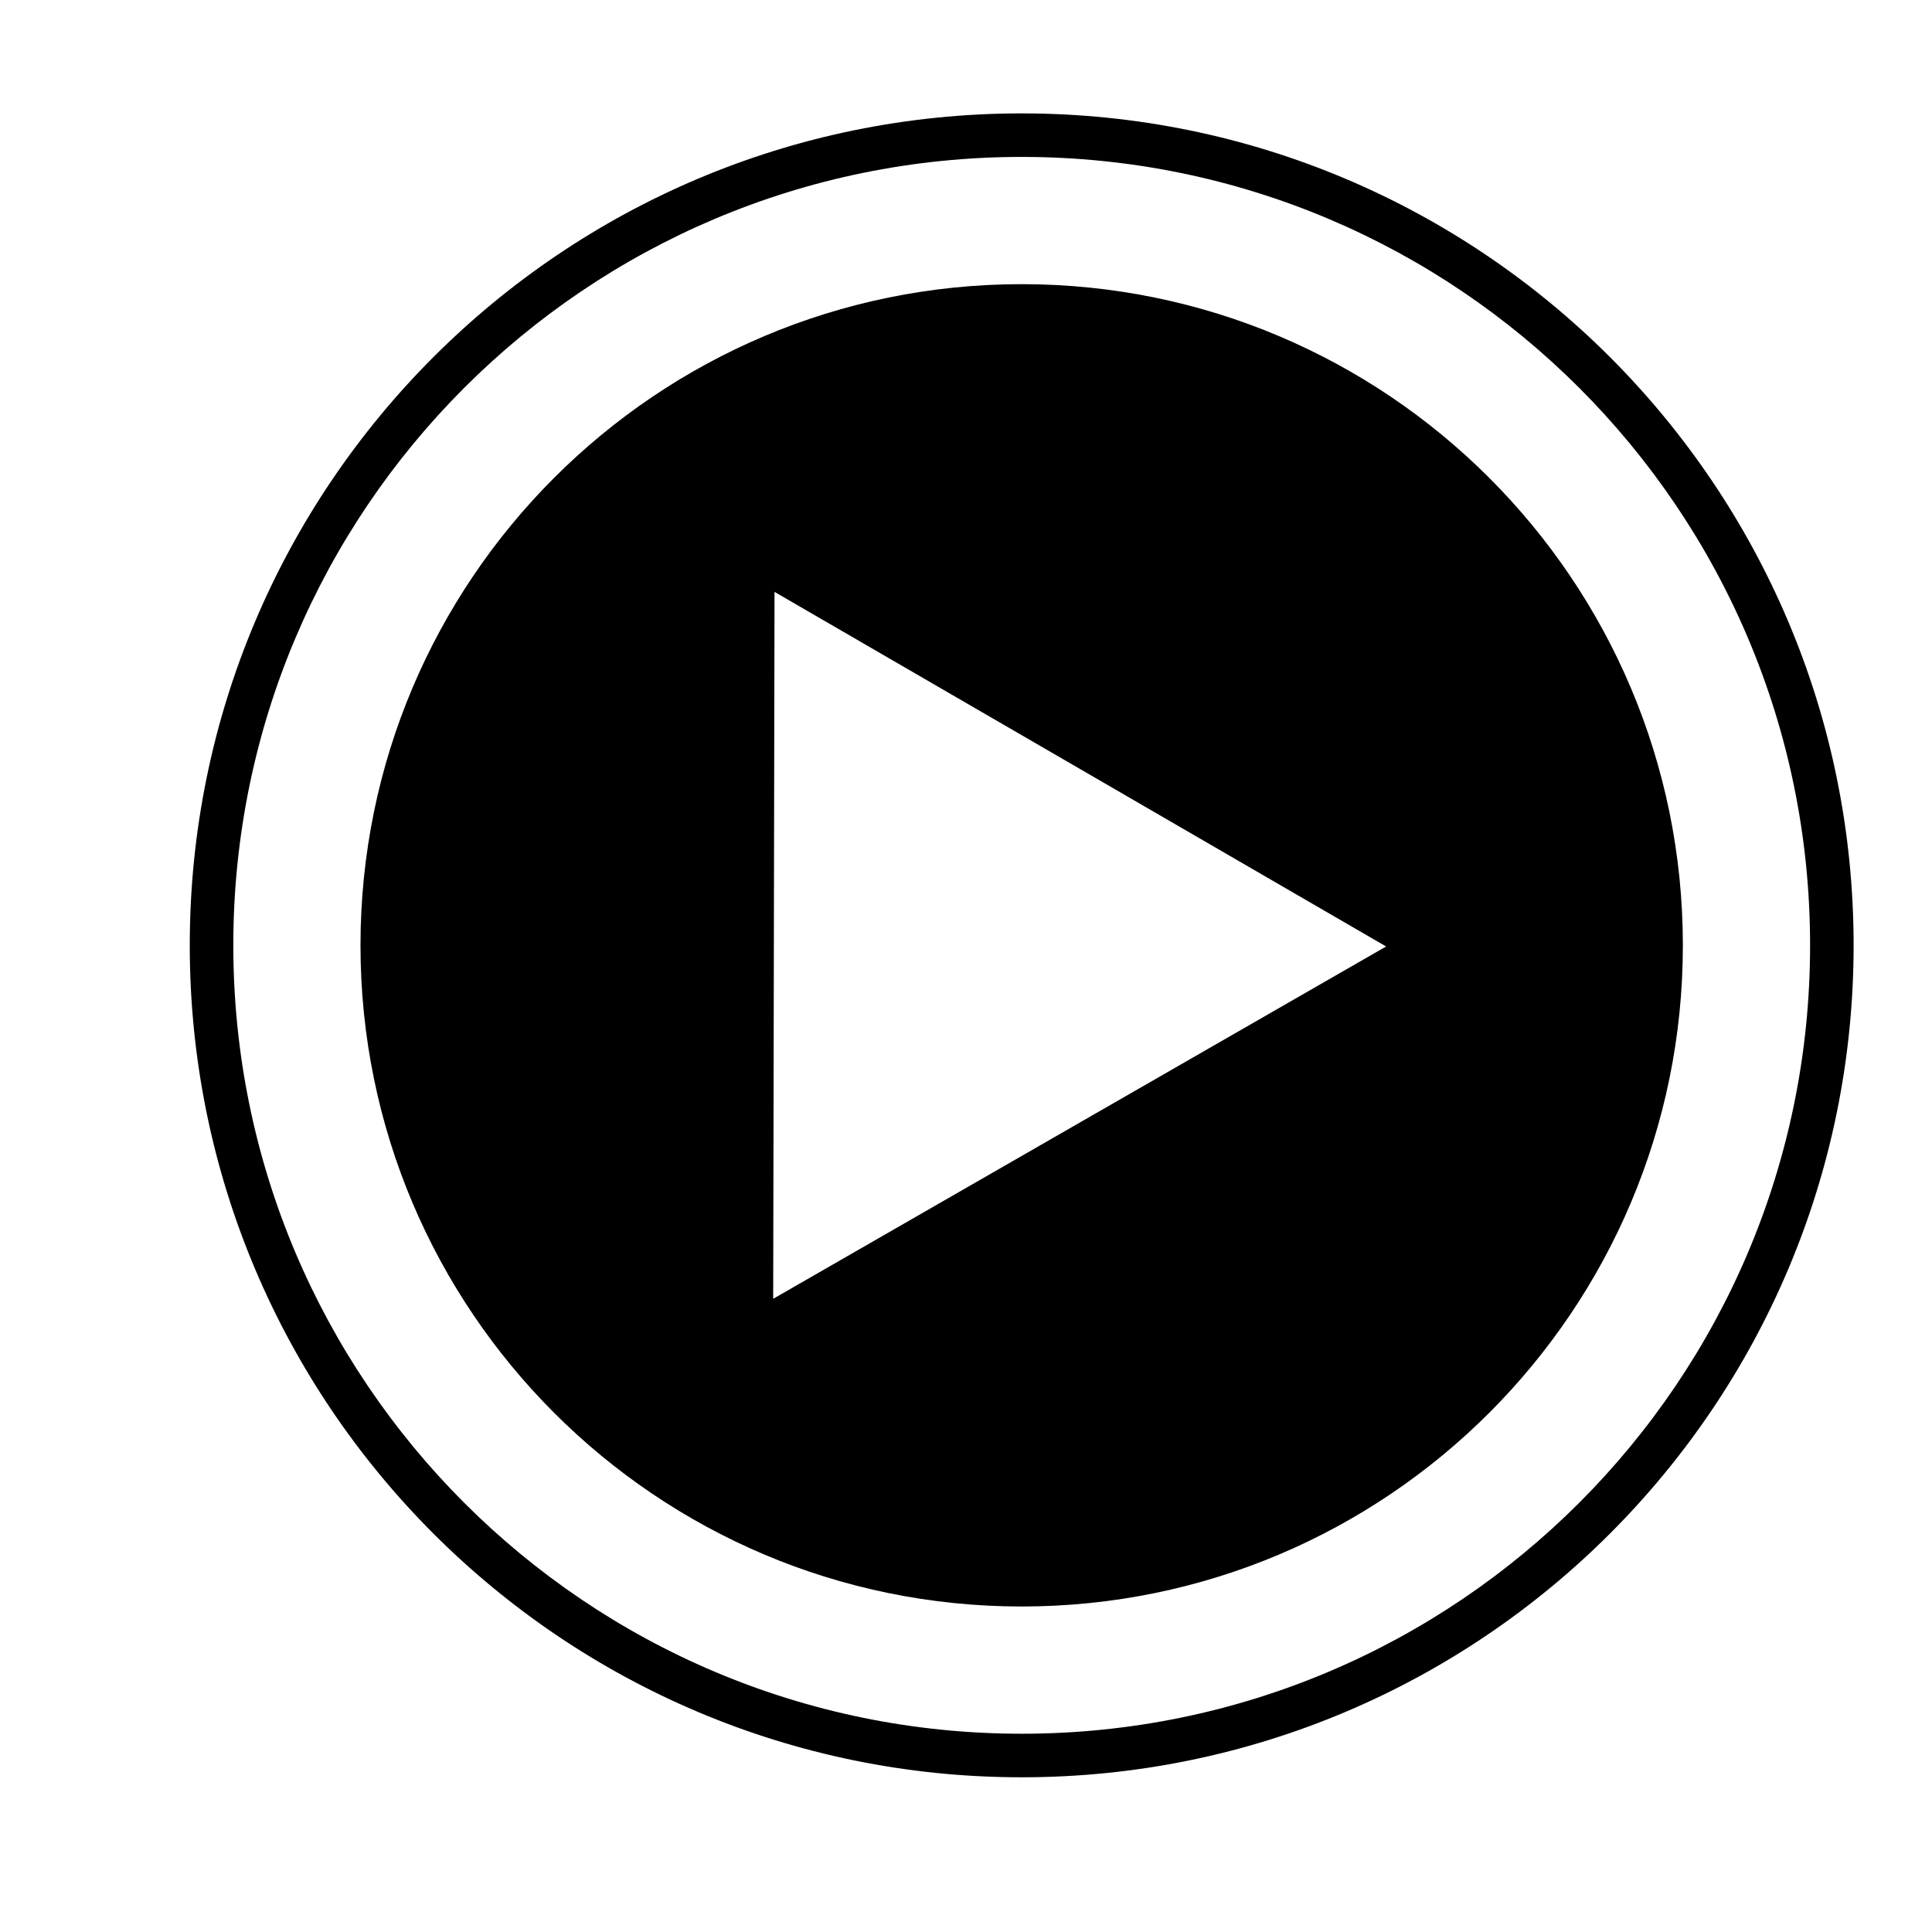
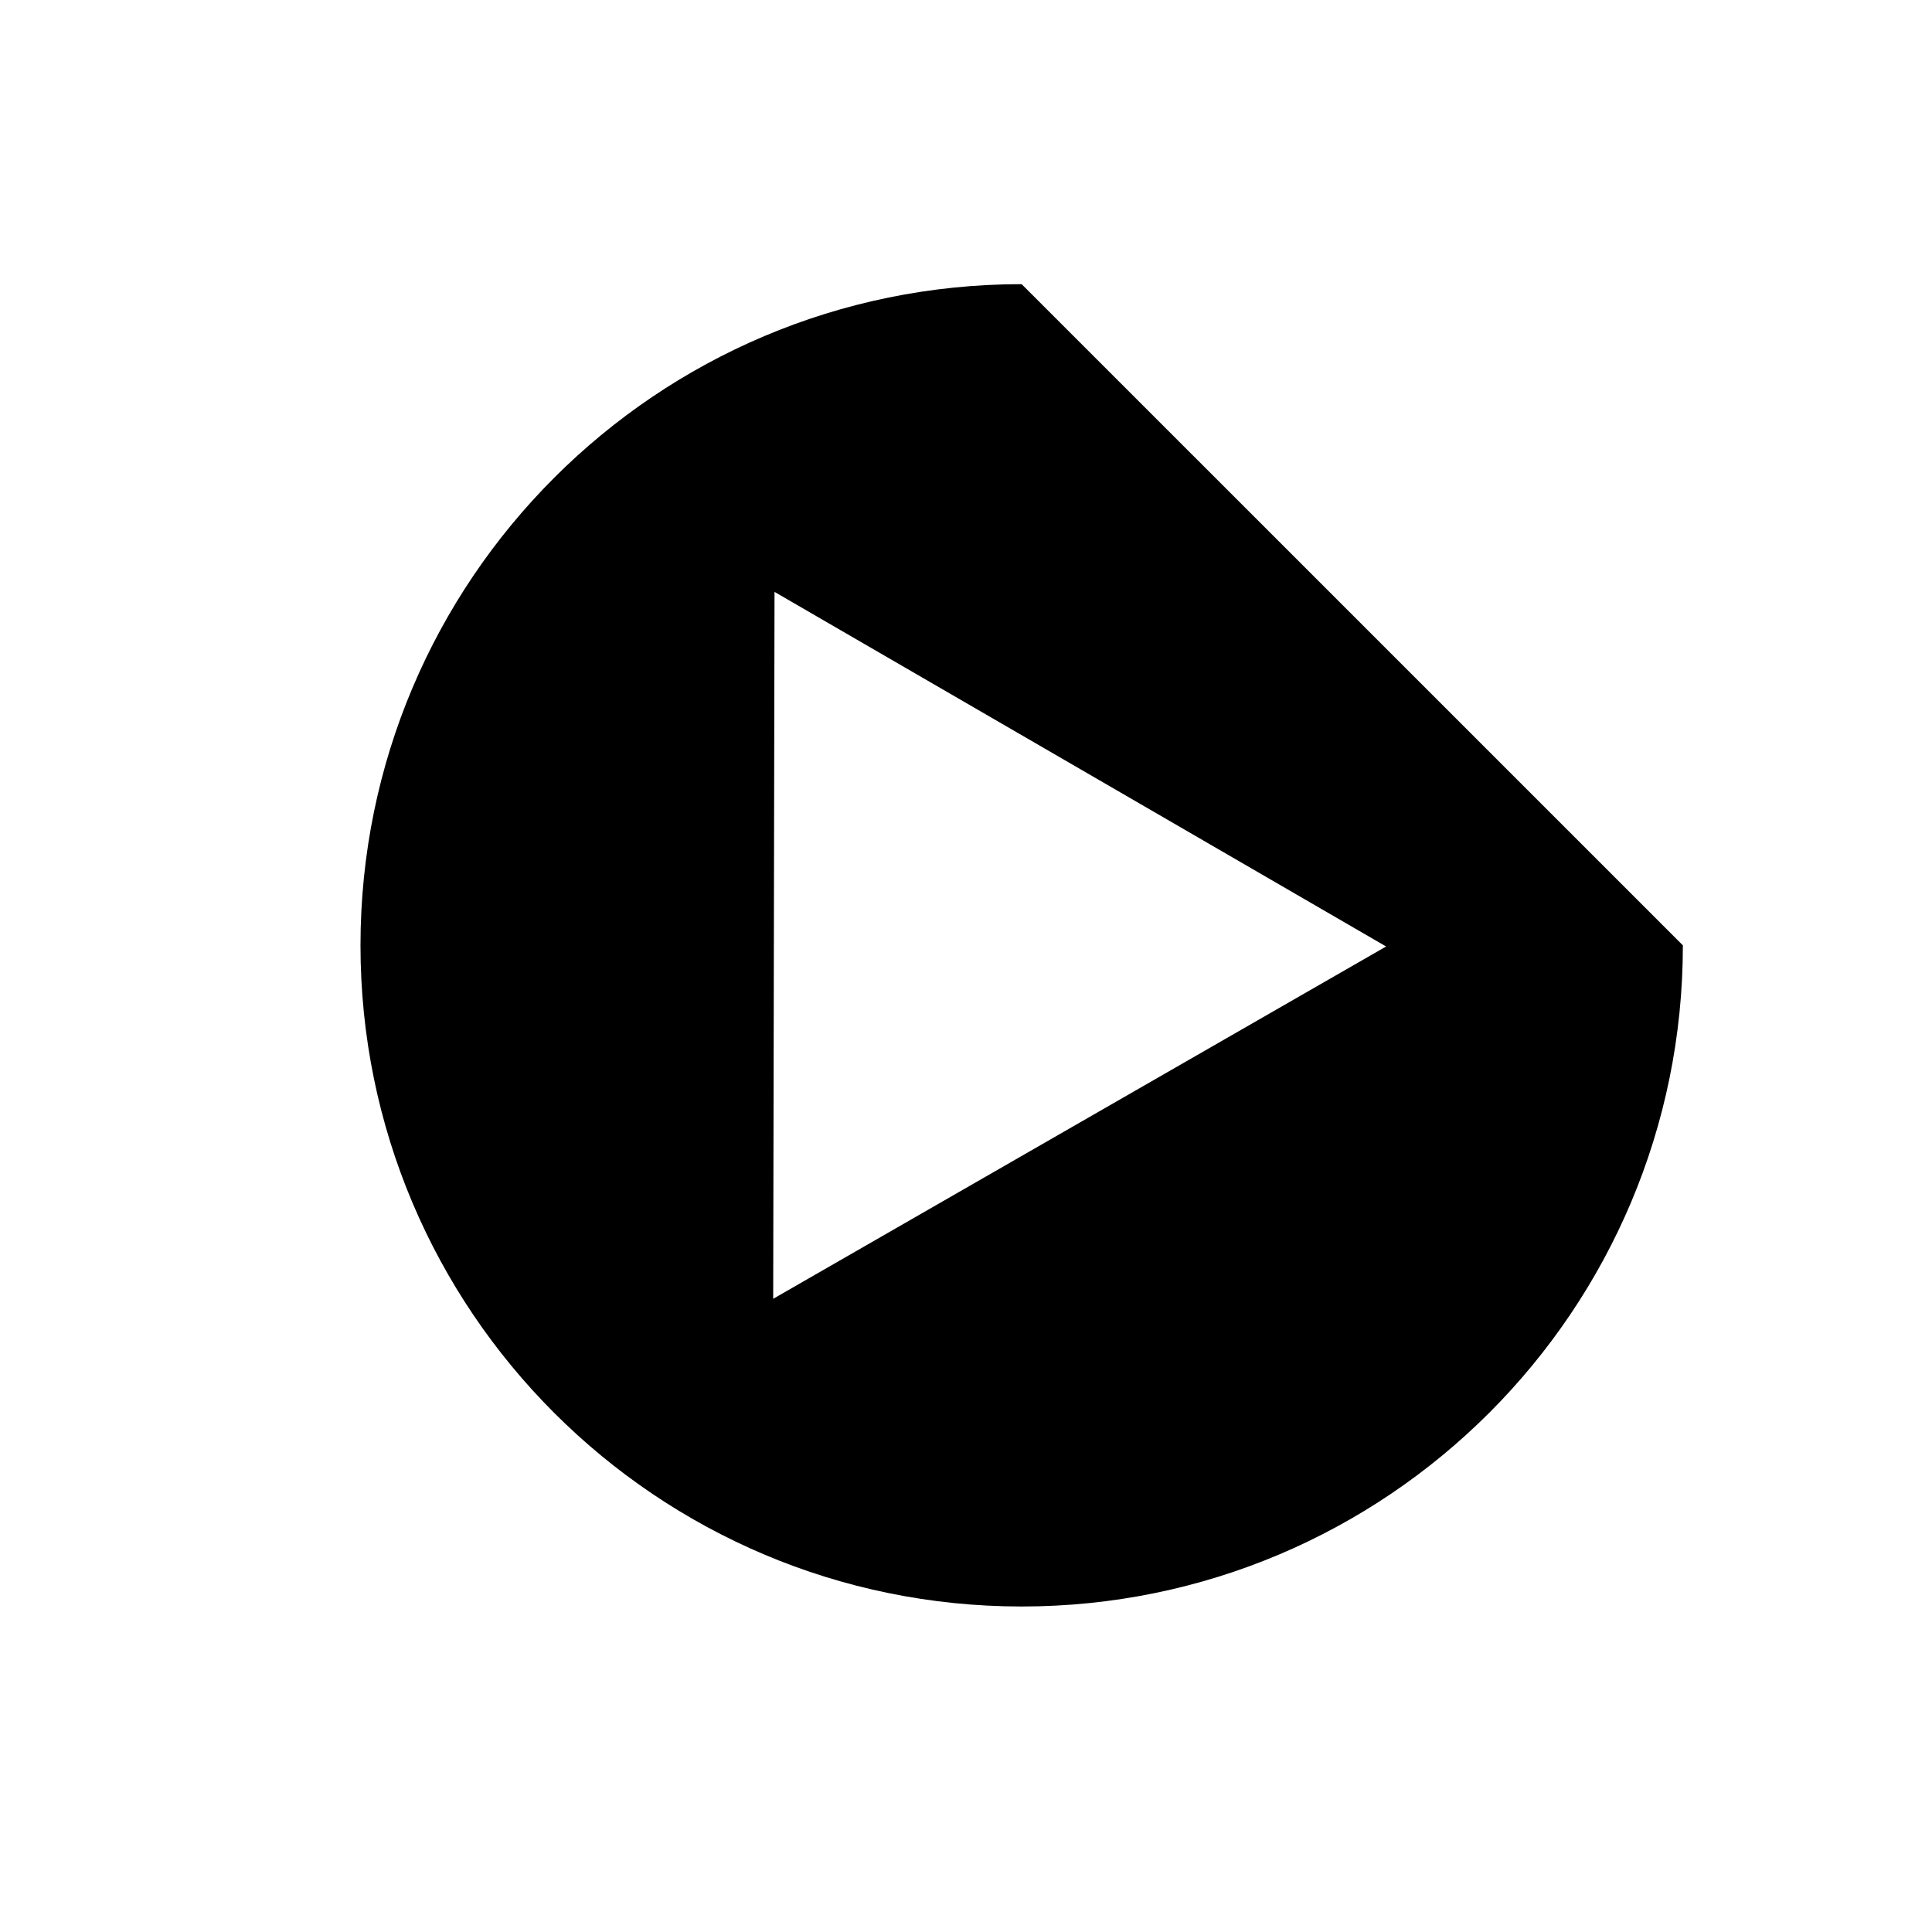
<svg xmlns="http://www.w3.org/2000/svg" version="1.1" x="0px" y="0px" viewBox="0 0 100 100" enable-background="new 0 0 100 100" xml:space="preserve" aria-hidden="true" width="100px" height="100px">
  <defs>
    <linearGradient class="cerosgradient" data-cerosgradient="true" id="CerosGradient_id8eba6e168" gradientUnits="userSpaceOnUse" x1="50%" y1="100%" x2="50%" y2="0%">
      <stop offset="0%" stop-color="#d1d1d1" />
      <stop offset="100%" stop-color="#d1d1d1" />
    </linearGradient>
    <linearGradient />
  </defs>
-   <path fill="#000000" d="M52.883,5.869c-23.782,0-43.061,19.279-43.061,43.061c0,23.783,19.279,43.062,43.061,43.062  c23.781,0,43.06-19.279,43.06-43.062C95.942,25.148,76.664,5.869,52.883,5.869z M52.883,89.738  c-22.538,0-40.807-18.27-40.807-40.809c0-22.537,18.27-40.807,40.807-40.807c22.537,0,40.807,18.27,40.807,40.807  C93.689,71.469,75.42,89.738,52.883,89.738z" />
-   <path fill="#000000" d="M52.881,14.708c-18.9,0-34.222,15.321-34.222,34.223c0,18.901,15.322,34.221,34.222,34.221  c18.901,0,34.224-15.32,34.224-34.221C87.104,30.03,71.782,14.708,52.881,14.708z M55.883,58.107L40.02,67.226l0.035-18.294  l0.034-18.296l15.828,9.176l15.828,9.178L55.883,58.107z" />
+   <path fill="#000000" d="M52.881,14.708c-18.9,0-34.222,15.321-34.222,34.223c0,18.901,15.322,34.221,34.222,34.221  c18.901,0,34.224-15.32,34.224-34.221z M55.883,58.107L40.02,67.226l0.035-18.294  l0.034-18.296l15.828,9.176l15.828,9.178L55.883,58.107z" />
</svg>